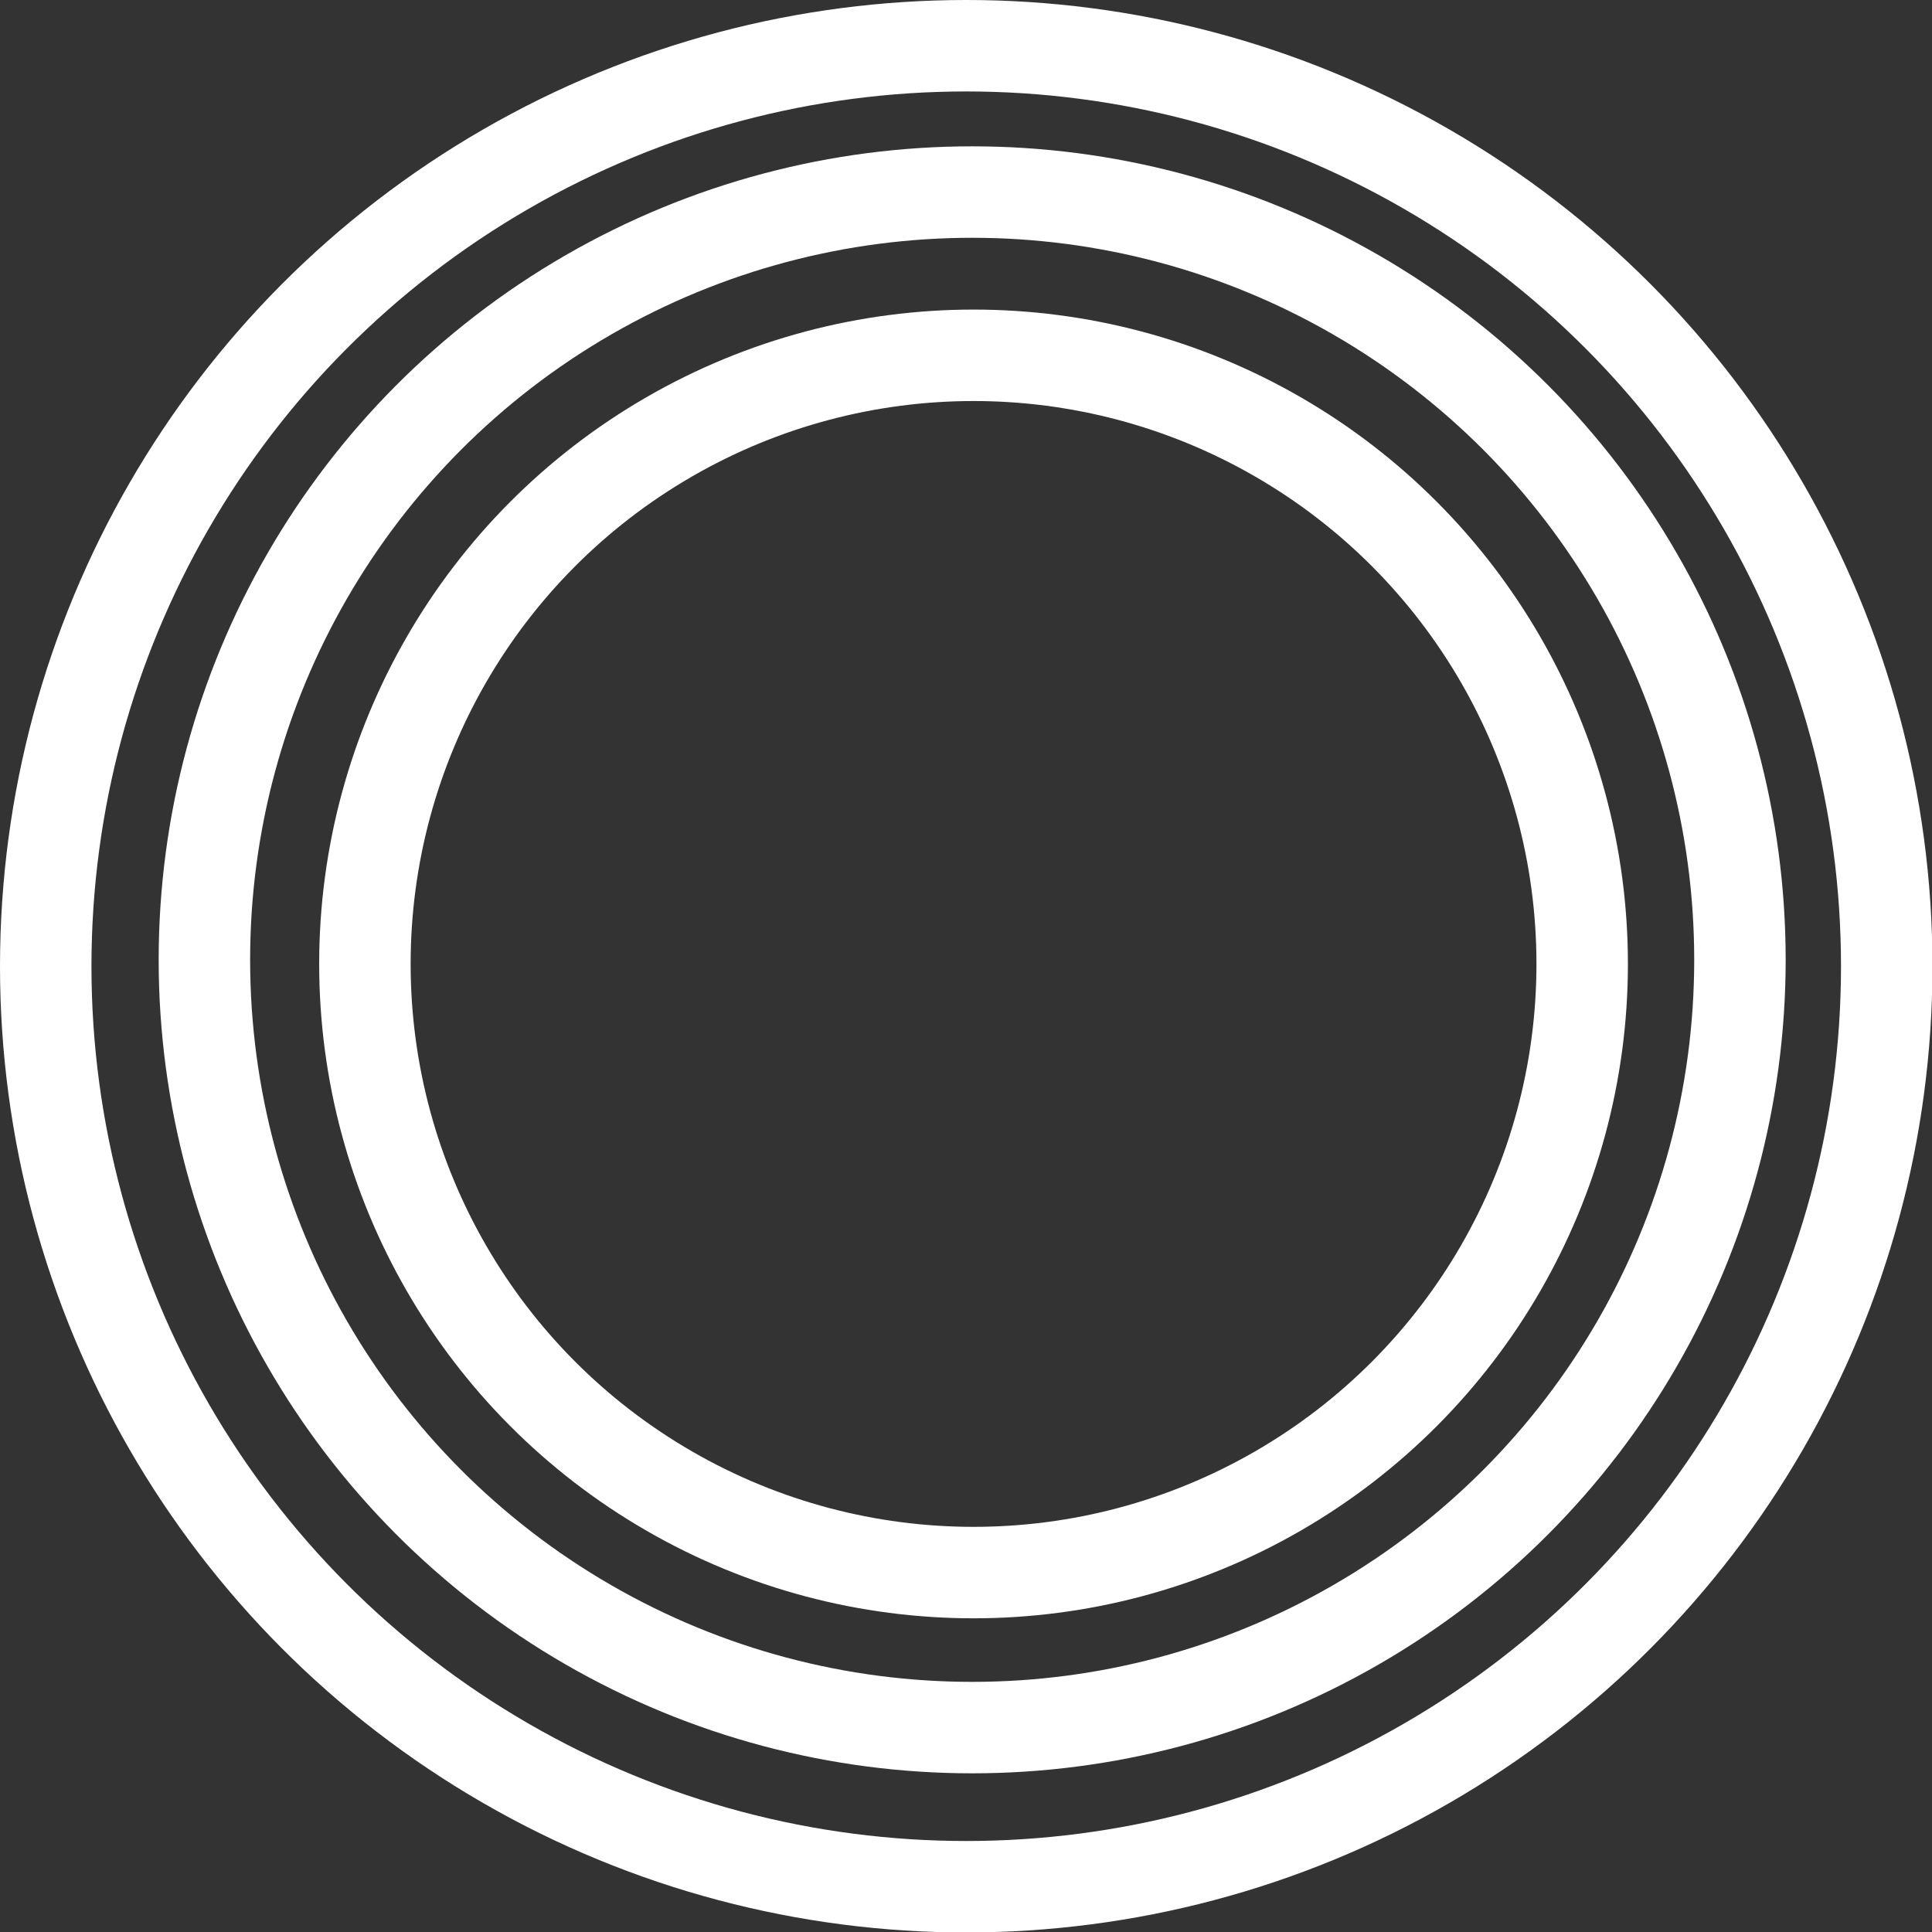
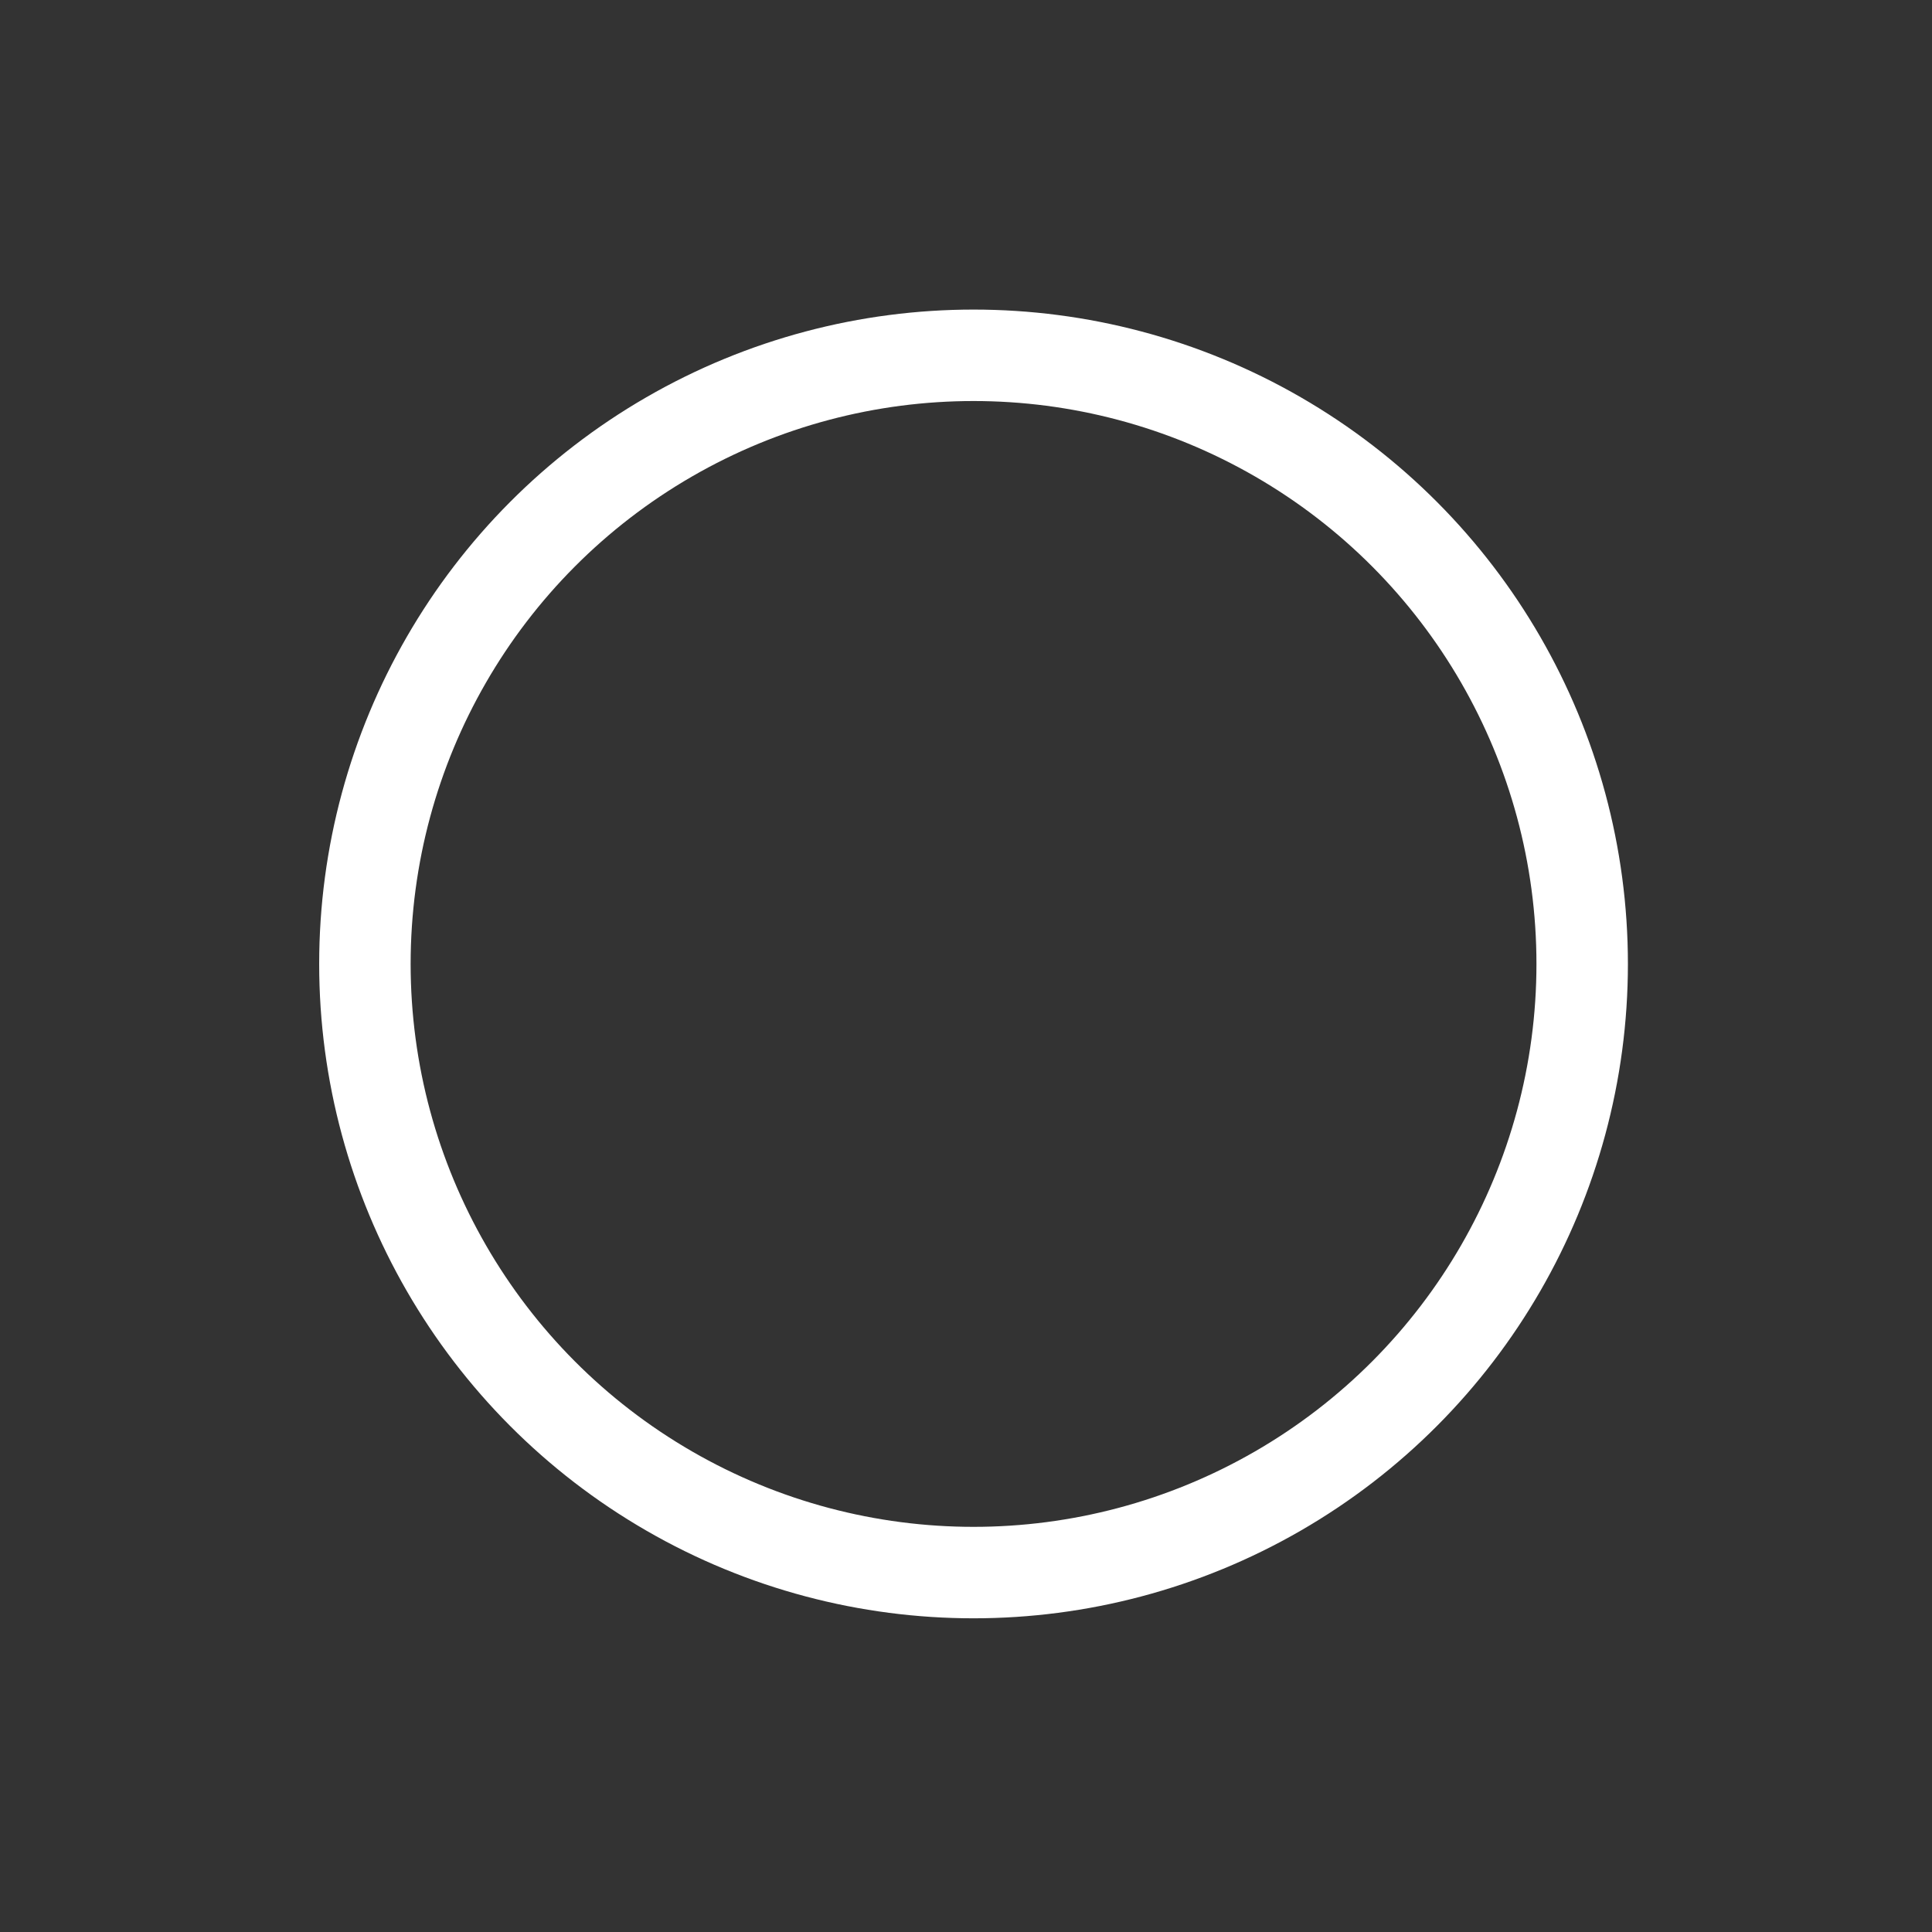
<svg xmlns="http://www.w3.org/2000/svg" viewBox="0 0 42.25 42.25">
  <rect x="0" y="0" width="42.25" height="42.25" fill="#333333" stroke="none" />
  <defs>
    <style>.cls-1{fill:none;stroke:#fff;stroke-miterlimit:10;stroke-width:2px;}</style>
  </defs>
  <title>Ресурс 2</title>
  <g id="Слой_2" data-name="Слой 2">
    <g id="Слой_1-2" data-name="Слой 1">
-       <circle class="cls-1" cx="21.13" cy="21.13" r="20.13" />
-       <circle class="cls-1" cx="21.26" cy="20.99" r="16.79" />
      <circle class="cls-1" cx="21.29" cy="21.08" r="13.31" />
    </g>
  </g>
</svg>